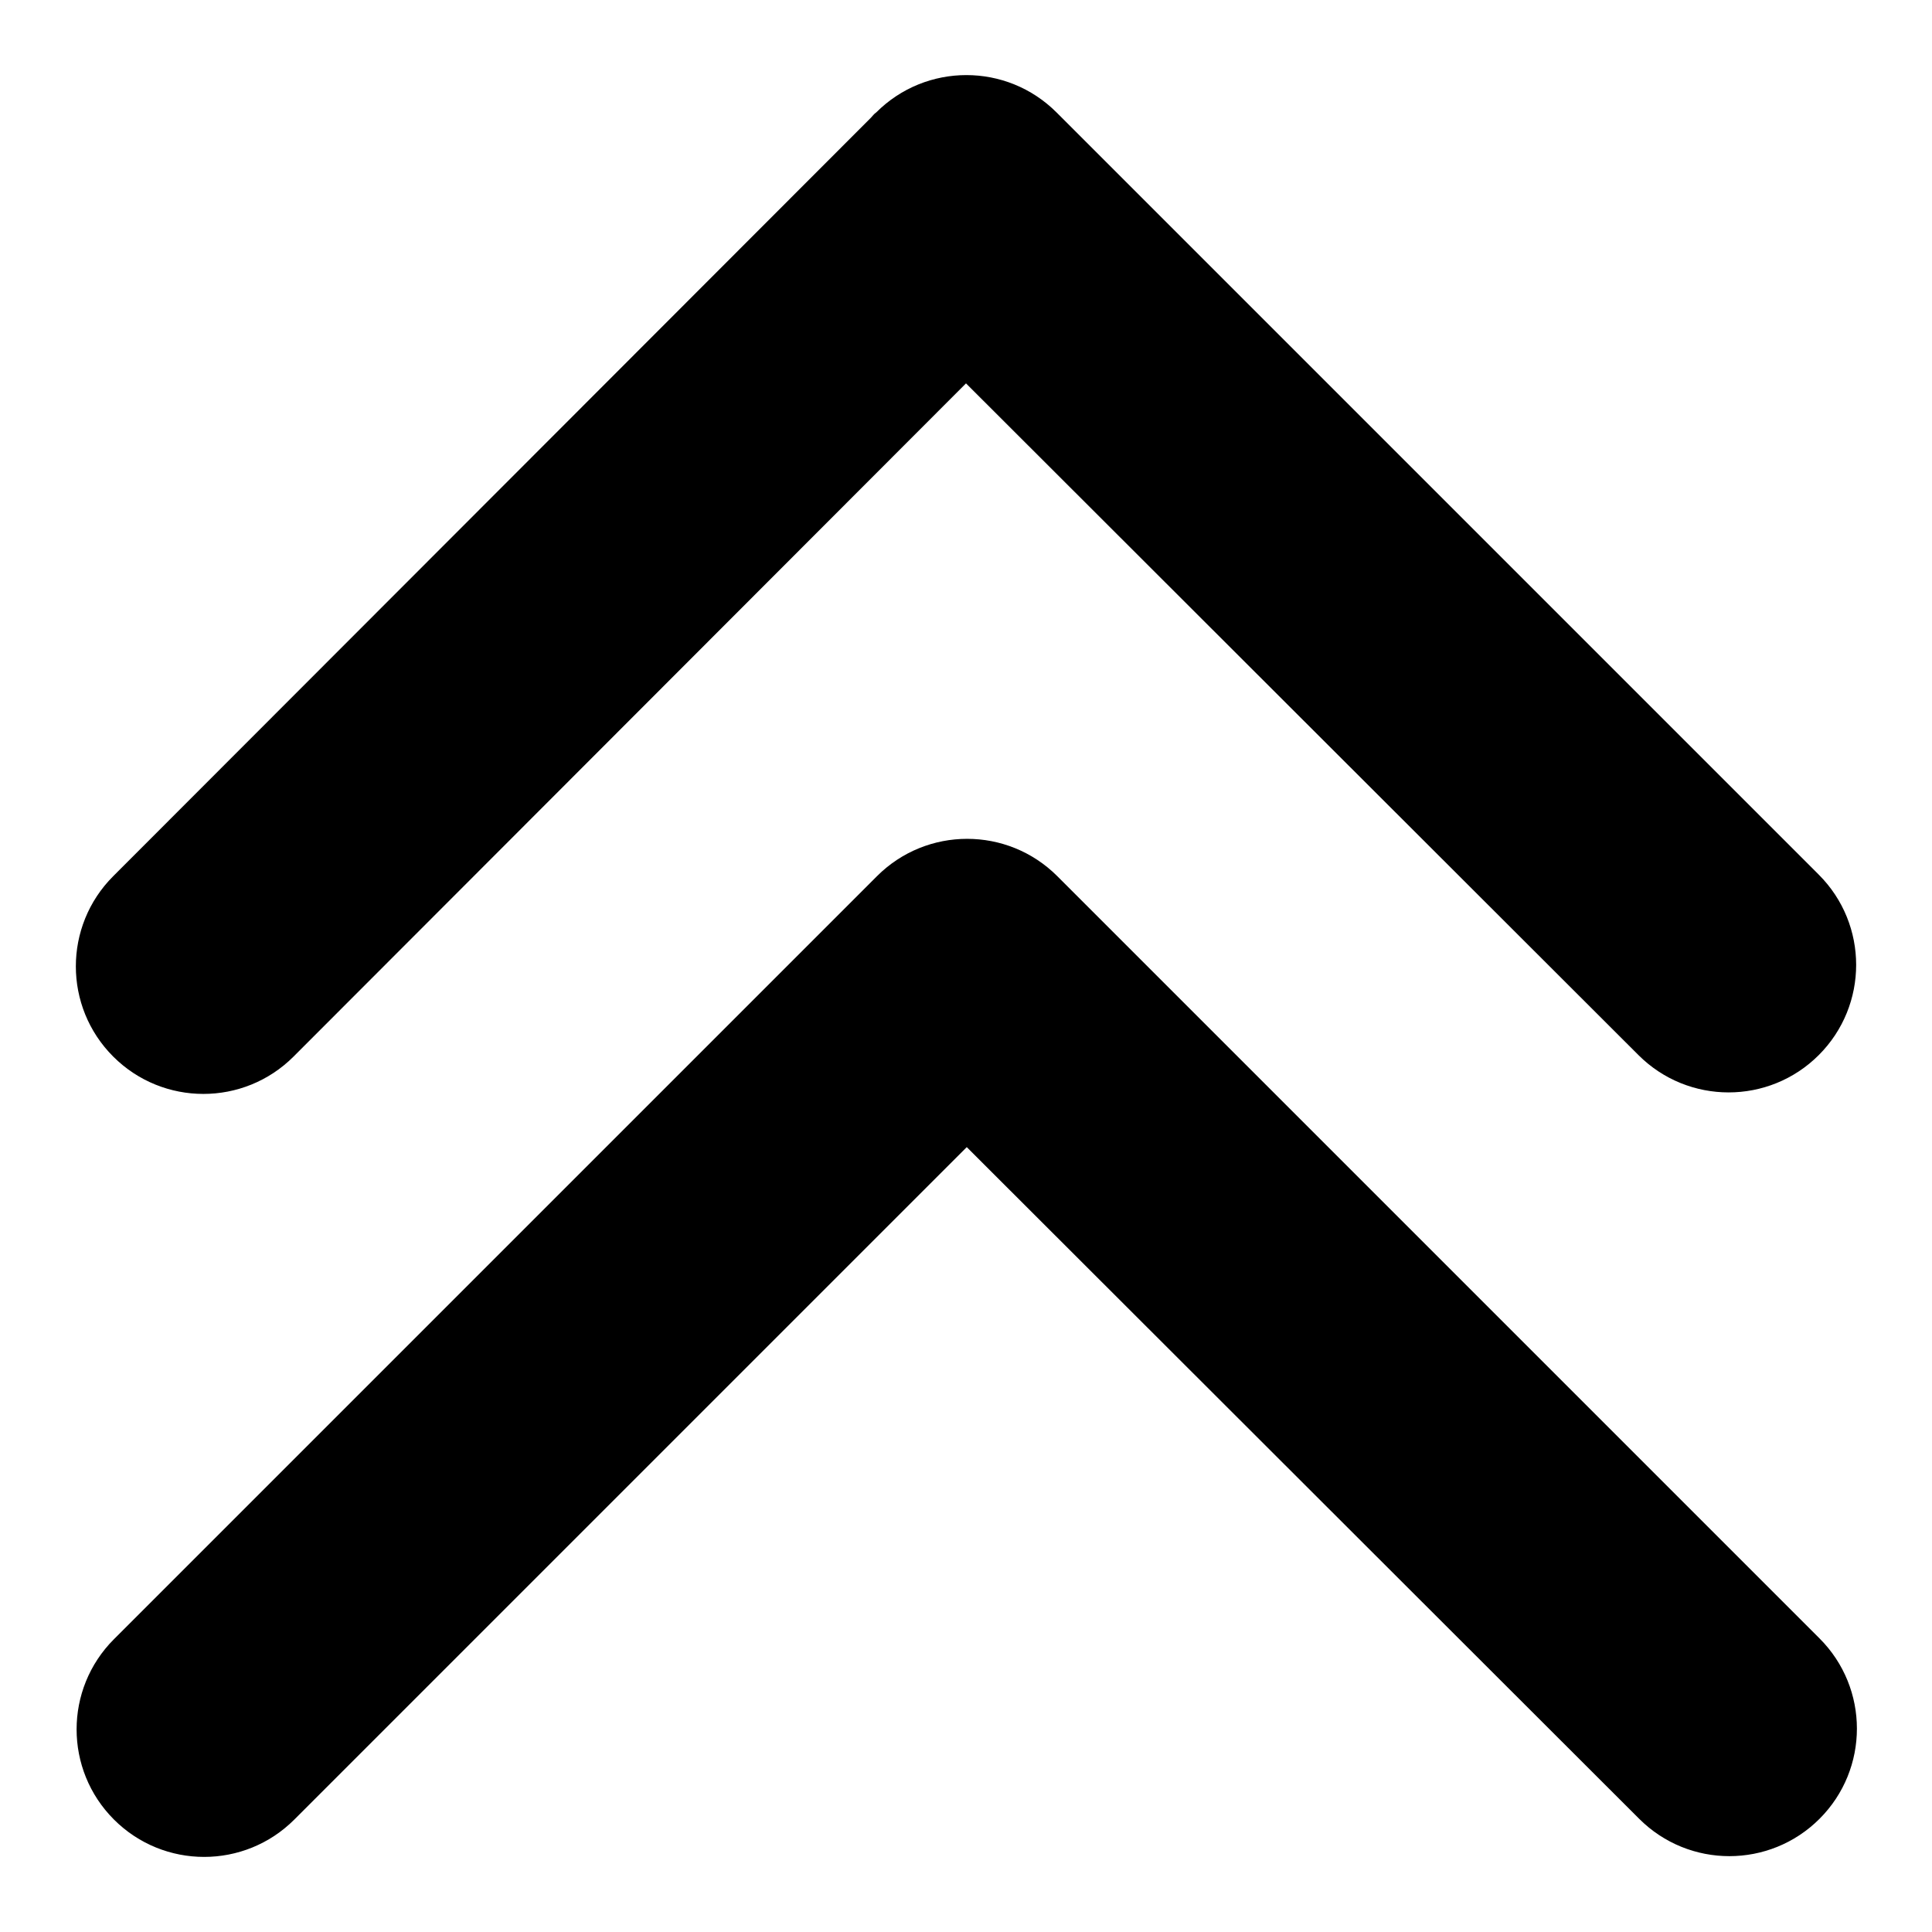
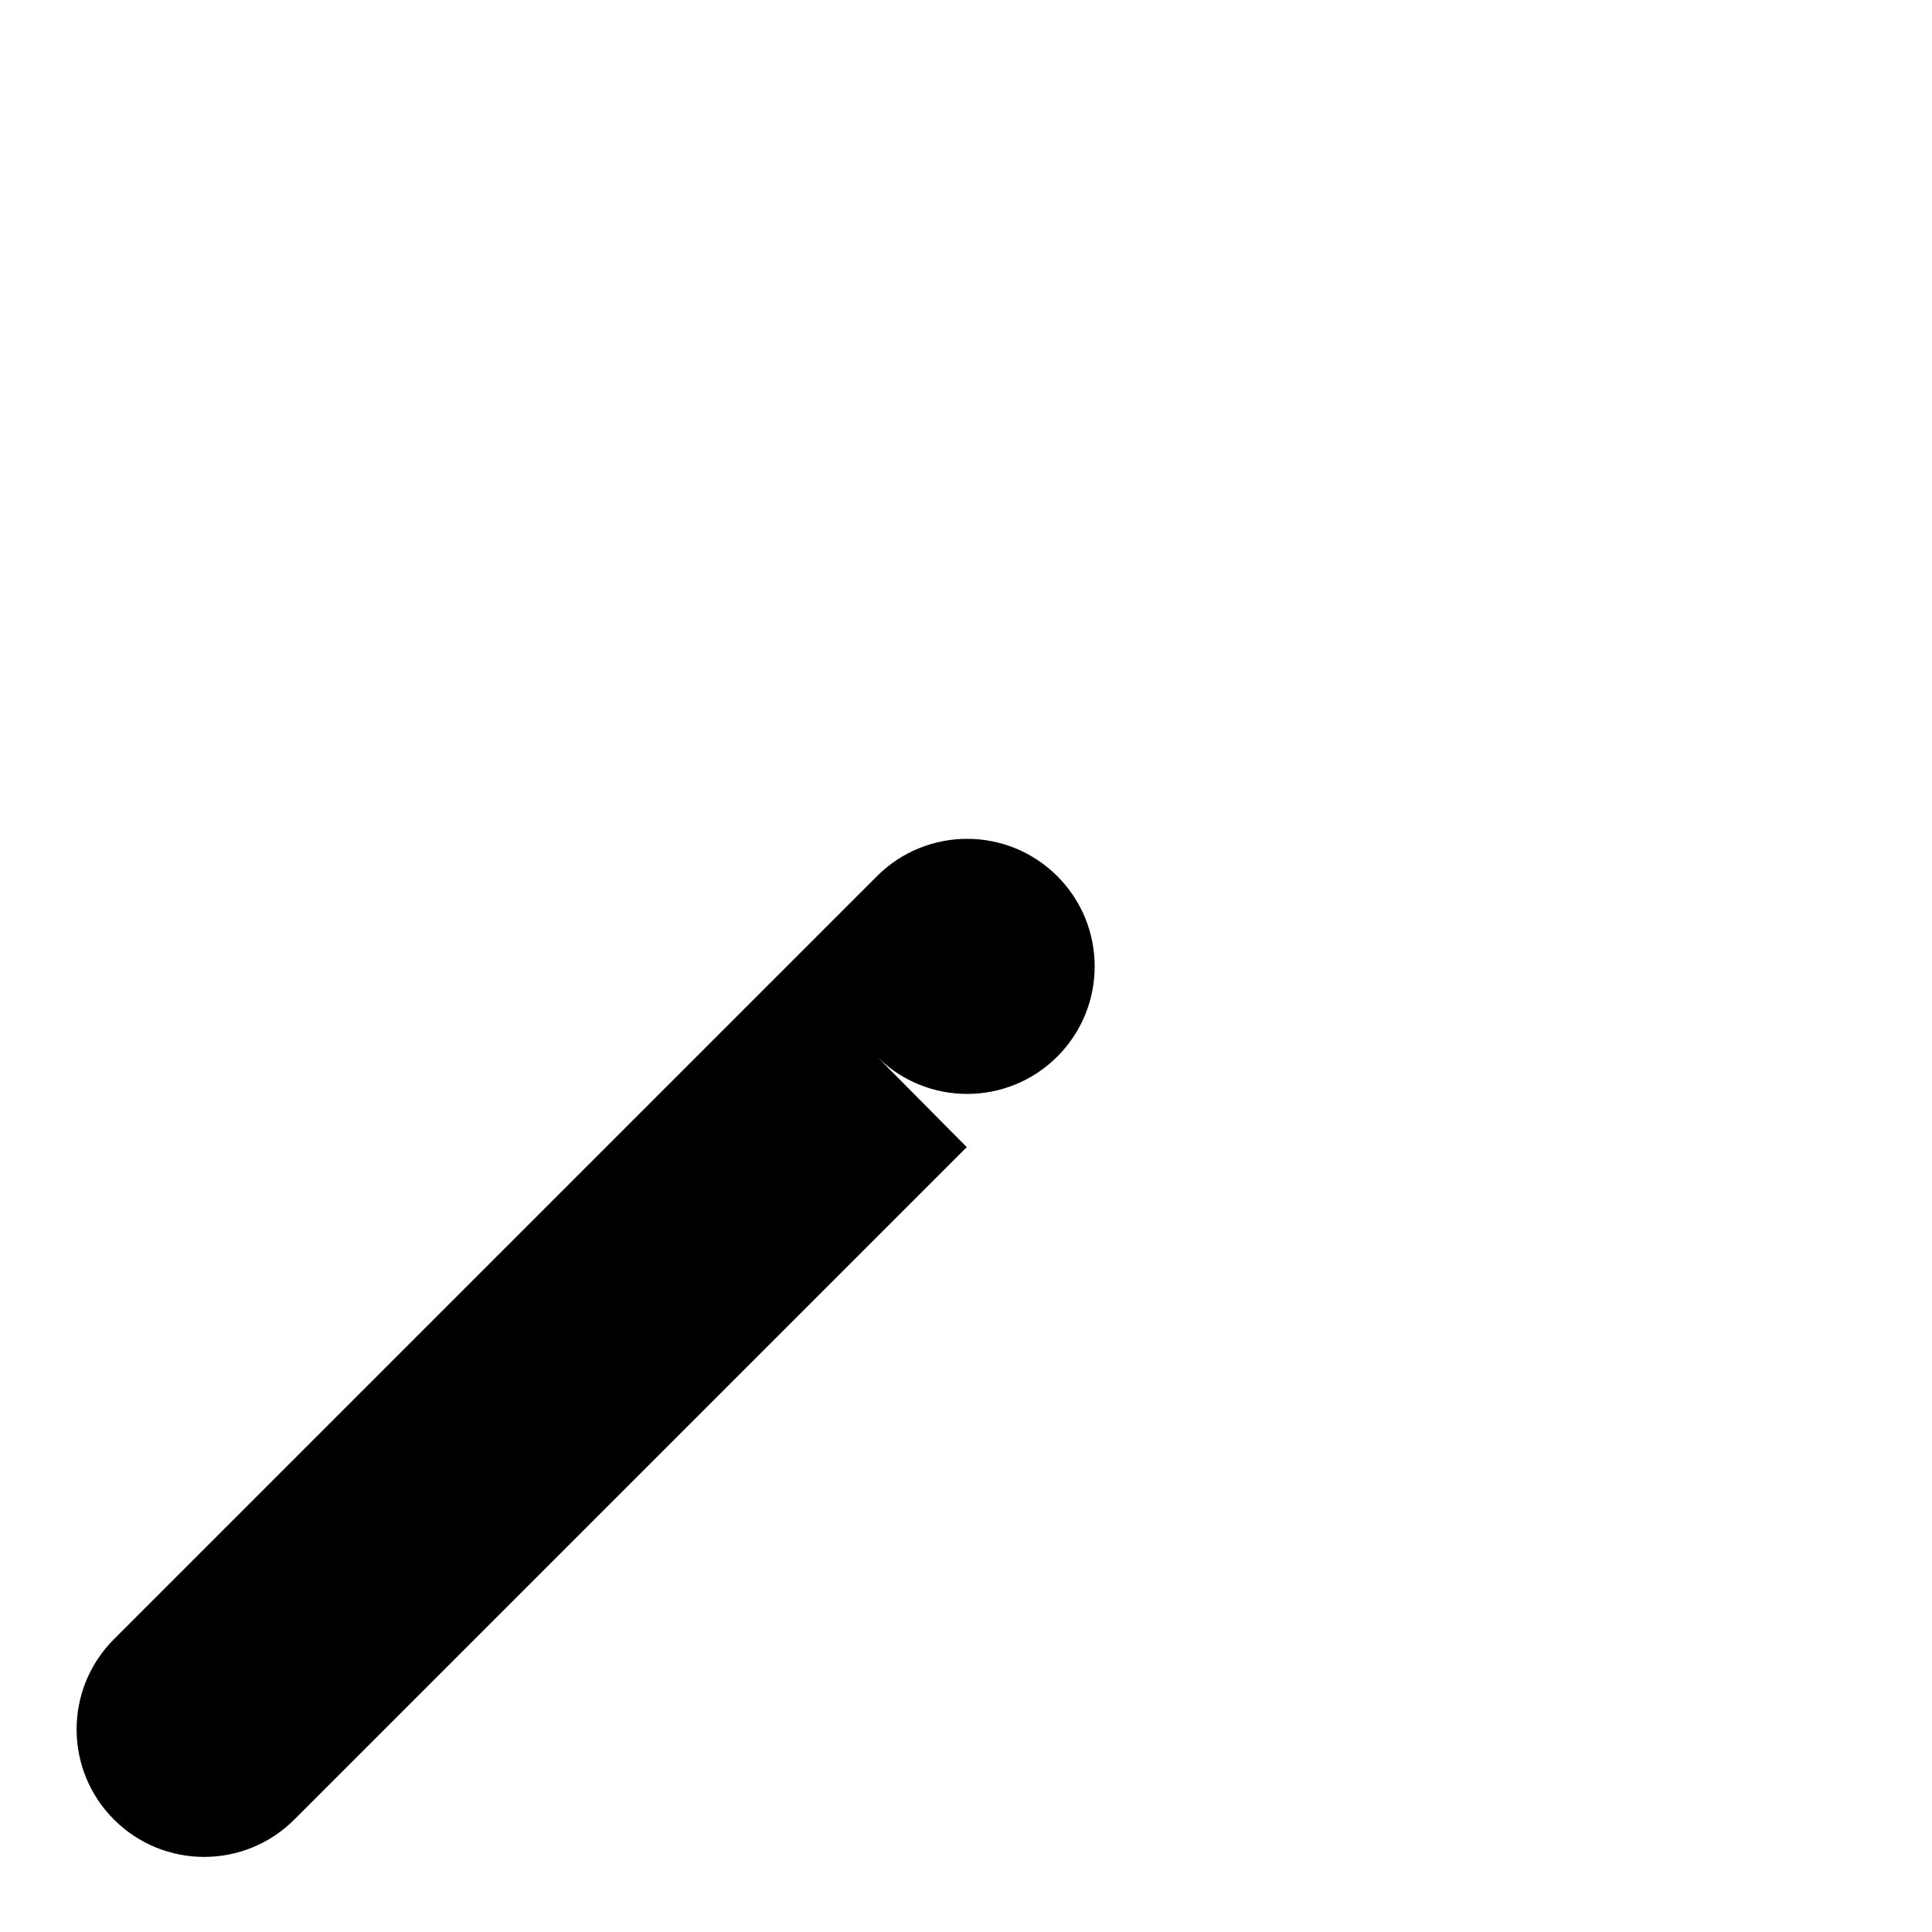
<svg xmlns="http://www.w3.org/2000/svg" version="1.1" x="0px" y="0px" viewBox="0 0 256 256" enable-background="new 0 0 256 256" xml:space="preserve">
  <g>
-     <path fill="#000000" d="M128,50.8L38.9,140c-6.6,6.6-17.3,6.6-23.9,0c-6.6-6.6-6.6-17.3,0-23.9L115.4,15.6c0.2-0.2,0.4-0.5,0.7-0.7 c6.6-6.6,17.3-6.6,23.9,0l101,101c6.6,6.6,6.6,17.3,0,23.9s-17.3,6.6-23.9,0L128,50.8L128,50.8z" />
-     <path fill="#000000" d="M128.1,152L39,241.1c-6.6,6.6-17.3,6.6-23.9,0c-6.6-6.6-6.6-17.3,0-23.9l100.4-100.4 c0.2-0.2,0.5-0.5,0.7-0.7c6.6-6.6,17.3-6.6,23.9,0l101,101c6.6,6.6,6.6,17.3,0,23.9s-17.3,6.6-23.9,0L128.1,152L128.1,152z" />
+     <path fill="#000000" d="M128.1,152L39,241.1c-6.6,6.6-17.3,6.6-23.9,0c-6.6-6.6-6.6-17.3,0-23.9l100.4-100.4 c0.2-0.2,0.5-0.5,0.7-0.7c6.6-6.6,17.3-6.6,23.9,0c6.6,6.6,6.6,17.3,0,23.9s-17.3,6.6-23.9,0L128.1,152L128.1,152z" />
  </g>
</svg>